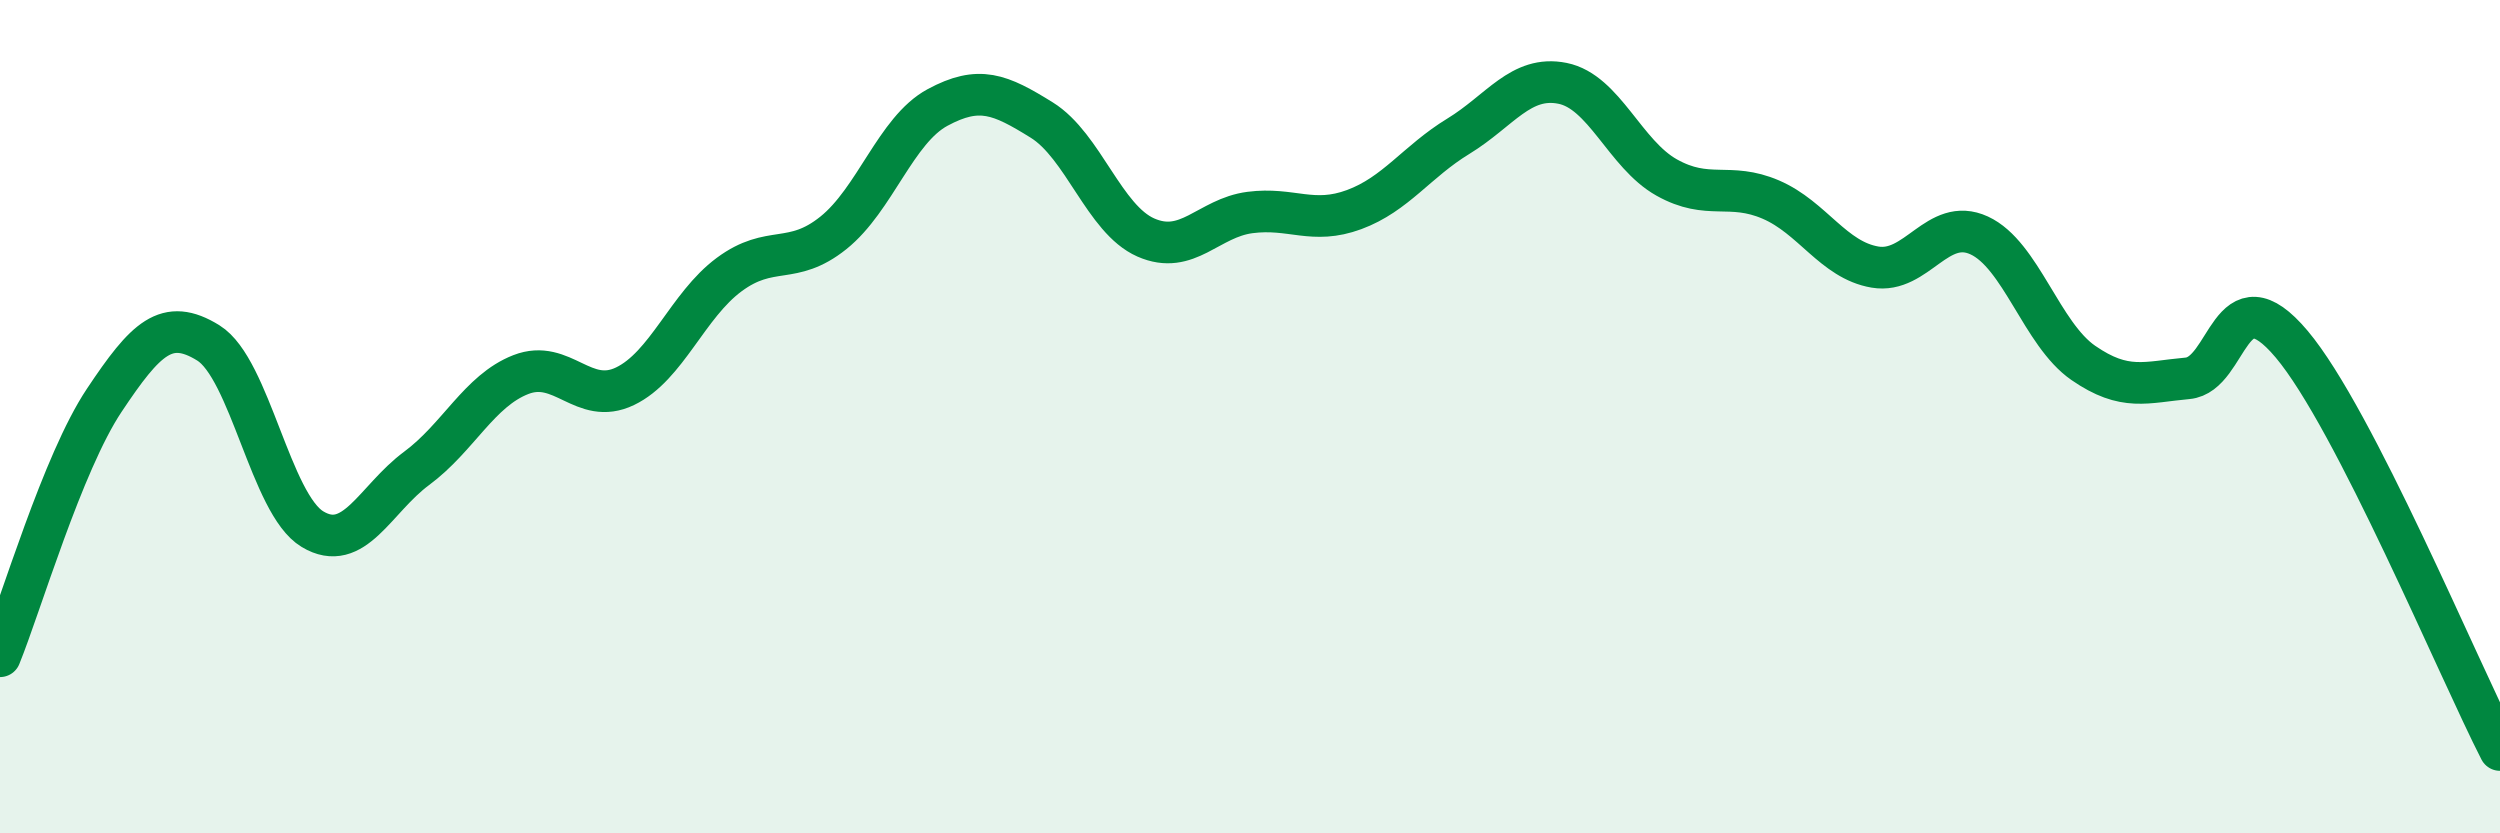
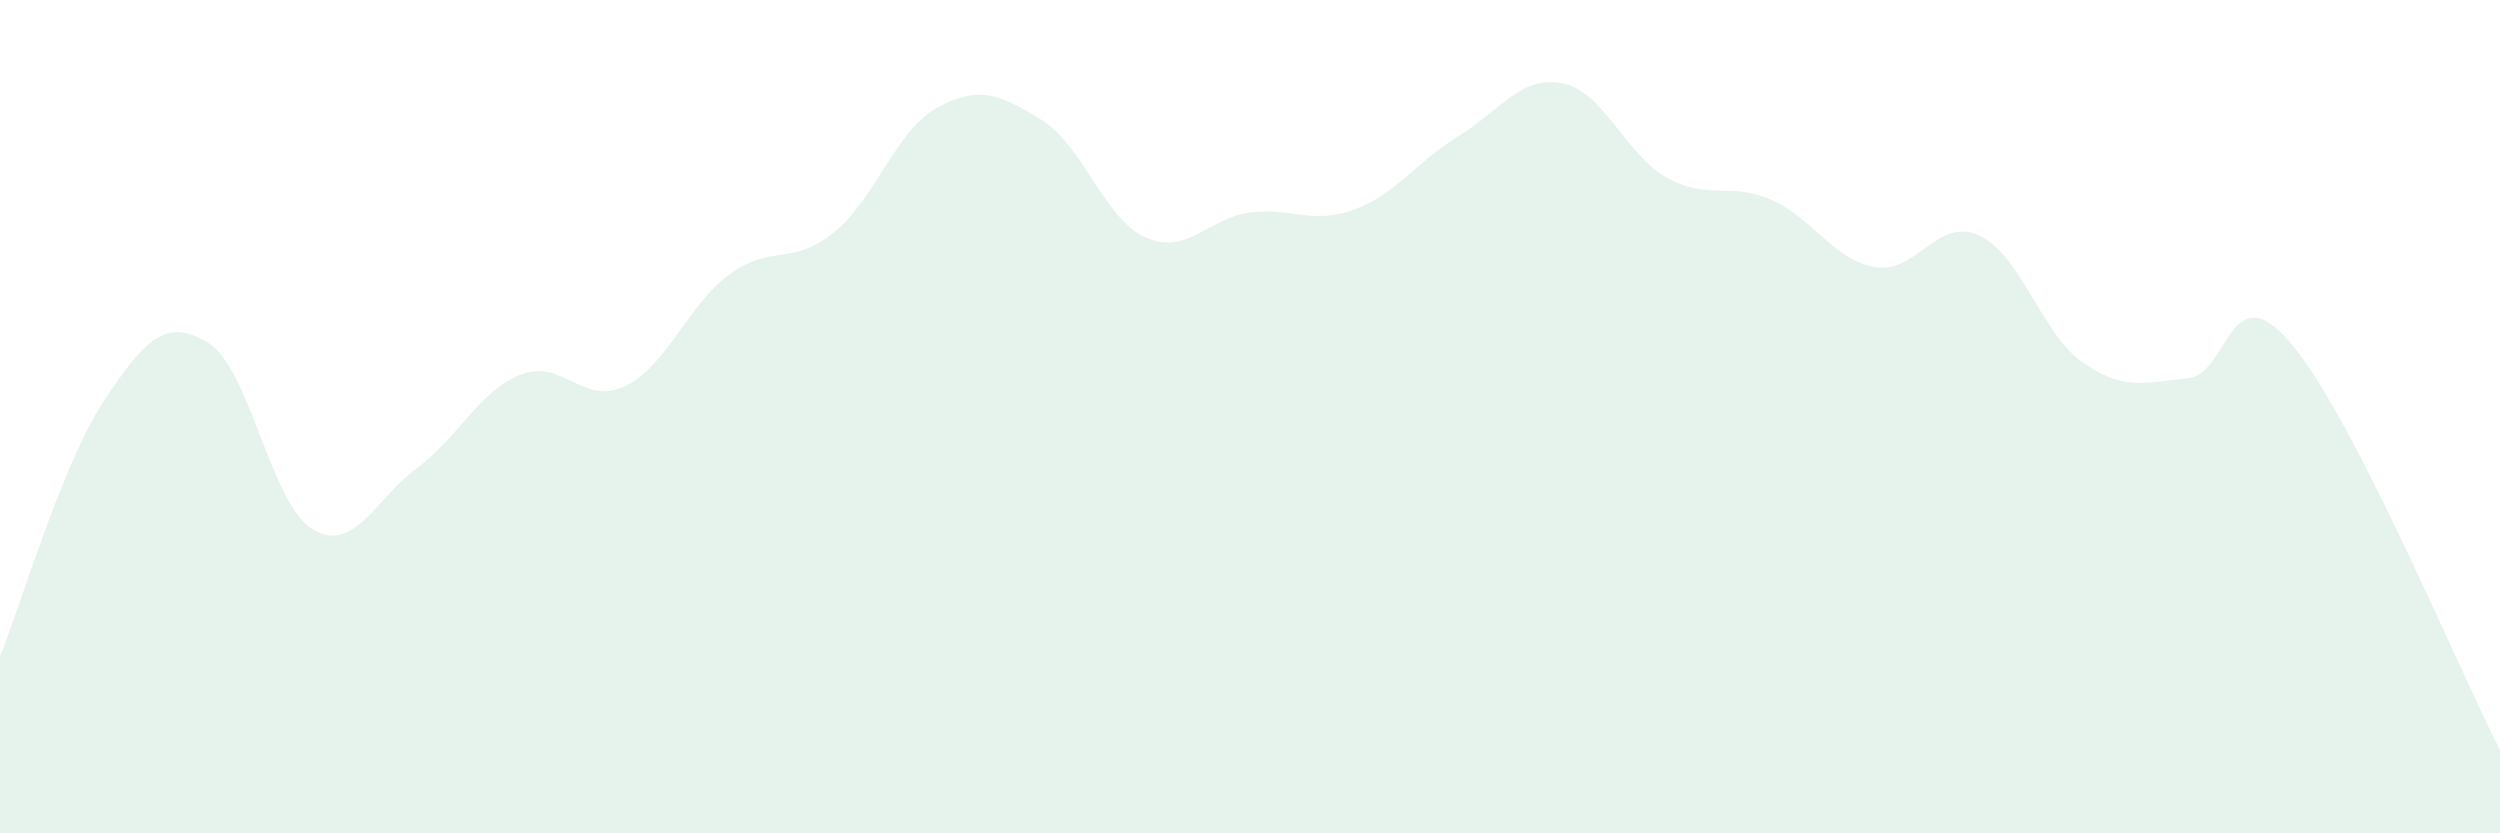
<svg xmlns="http://www.w3.org/2000/svg" width="60" height="20" viewBox="0 0 60 20">
  <path d="M 0,15.75 C 0.5,14.52 1.5,11.11 2.5,9.61 C 3.5,8.11 4,7.61 5,8.23 C 6,8.85 6.5,12.1 7.5,12.7 C 8.5,13.3 9,11.98 10,11.24 C 11,10.5 11.5,9.38 12.5,8.99 C 13.5,8.6 14,9.75 15,9.27 C 16,8.79 16.5,7.33 17.5,6.59 C 18.5,5.85 19,6.39 20,5.59 C 21,4.79 21.5,3.12 22.5,2.58 C 23.5,2.04 24,2.26 25,2.88 C 26,3.5 26.5,5.26 27.5,5.7 C 28.5,6.14 29,5.23 30,5.1 C 31,4.97 31.5,5.4 32.5,5.03 C 33.5,4.66 34,3.88 35,3.27 C 36,2.66 36.5,1.8 37.5,2 C 38.5,2.2 39,3.7 40,4.26 C 41,4.82 41.5,4.36 42.5,4.79 C 43.5,5.22 44,6.24 45,6.41 C 46,6.58 46.5,5.19 47.5,5.65 C 48.5,6.11 49,8.02 50,8.71 C 51,9.4 51.5,9.17 52.5,9.08 C 53.5,8.99 53.5,6.48 55,8.26 C 56.5,10.04 59,16.05 60,18L60 20L0 20Z" fill="#008740" opacity="0.1" stroke-linecap="round" stroke-linejoin="round" />
-   <path d="M 0,15.75 C 0.5,14.52 1.5,11.11 2.5,9.61 C 3.5,8.11 4,7.61 5,8.23 C 6,8.85 6.5,12.1 7.5,12.7 C 8.5,13.3 9,11.98 10,11.24 C 11,10.5 11.5,9.38 12.5,8.99 C 13.5,8.6 14,9.75 15,9.27 C 16,8.79 16.5,7.33 17.5,6.59 C 18.5,5.85 19,6.39 20,5.59 C 21,4.79 21.5,3.12 22.5,2.58 C 23.5,2.04 24,2.26 25,2.88 C 26,3.5 26.5,5.26 27.5,5.7 C 28.5,6.14 29,5.23 30,5.1 C 31,4.97 31.5,5.4 32.5,5.03 C 33.5,4.66 34,3.88 35,3.27 C 36,2.66 36.5,1.8 37.5,2 C 38.5,2.2 39,3.7 40,4.26 C 41,4.82 41.5,4.36 42.5,4.79 C 43.5,5.22 44,6.24 45,6.41 C 46,6.58 46.5,5.19 47.5,5.65 C 48.5,6.11 49,8.02 50,8.71 C 51,9.4 51.5,9.17 52.5,9.08 C 53.5,8.99 53.5,6.48 55,8.26 C 56.5,10.04 59,16.05 60,18" stroke="#008740" stroke-width="1" fill="none" stroke-linecap="round" stroke-linejoin="round" />
</svg>